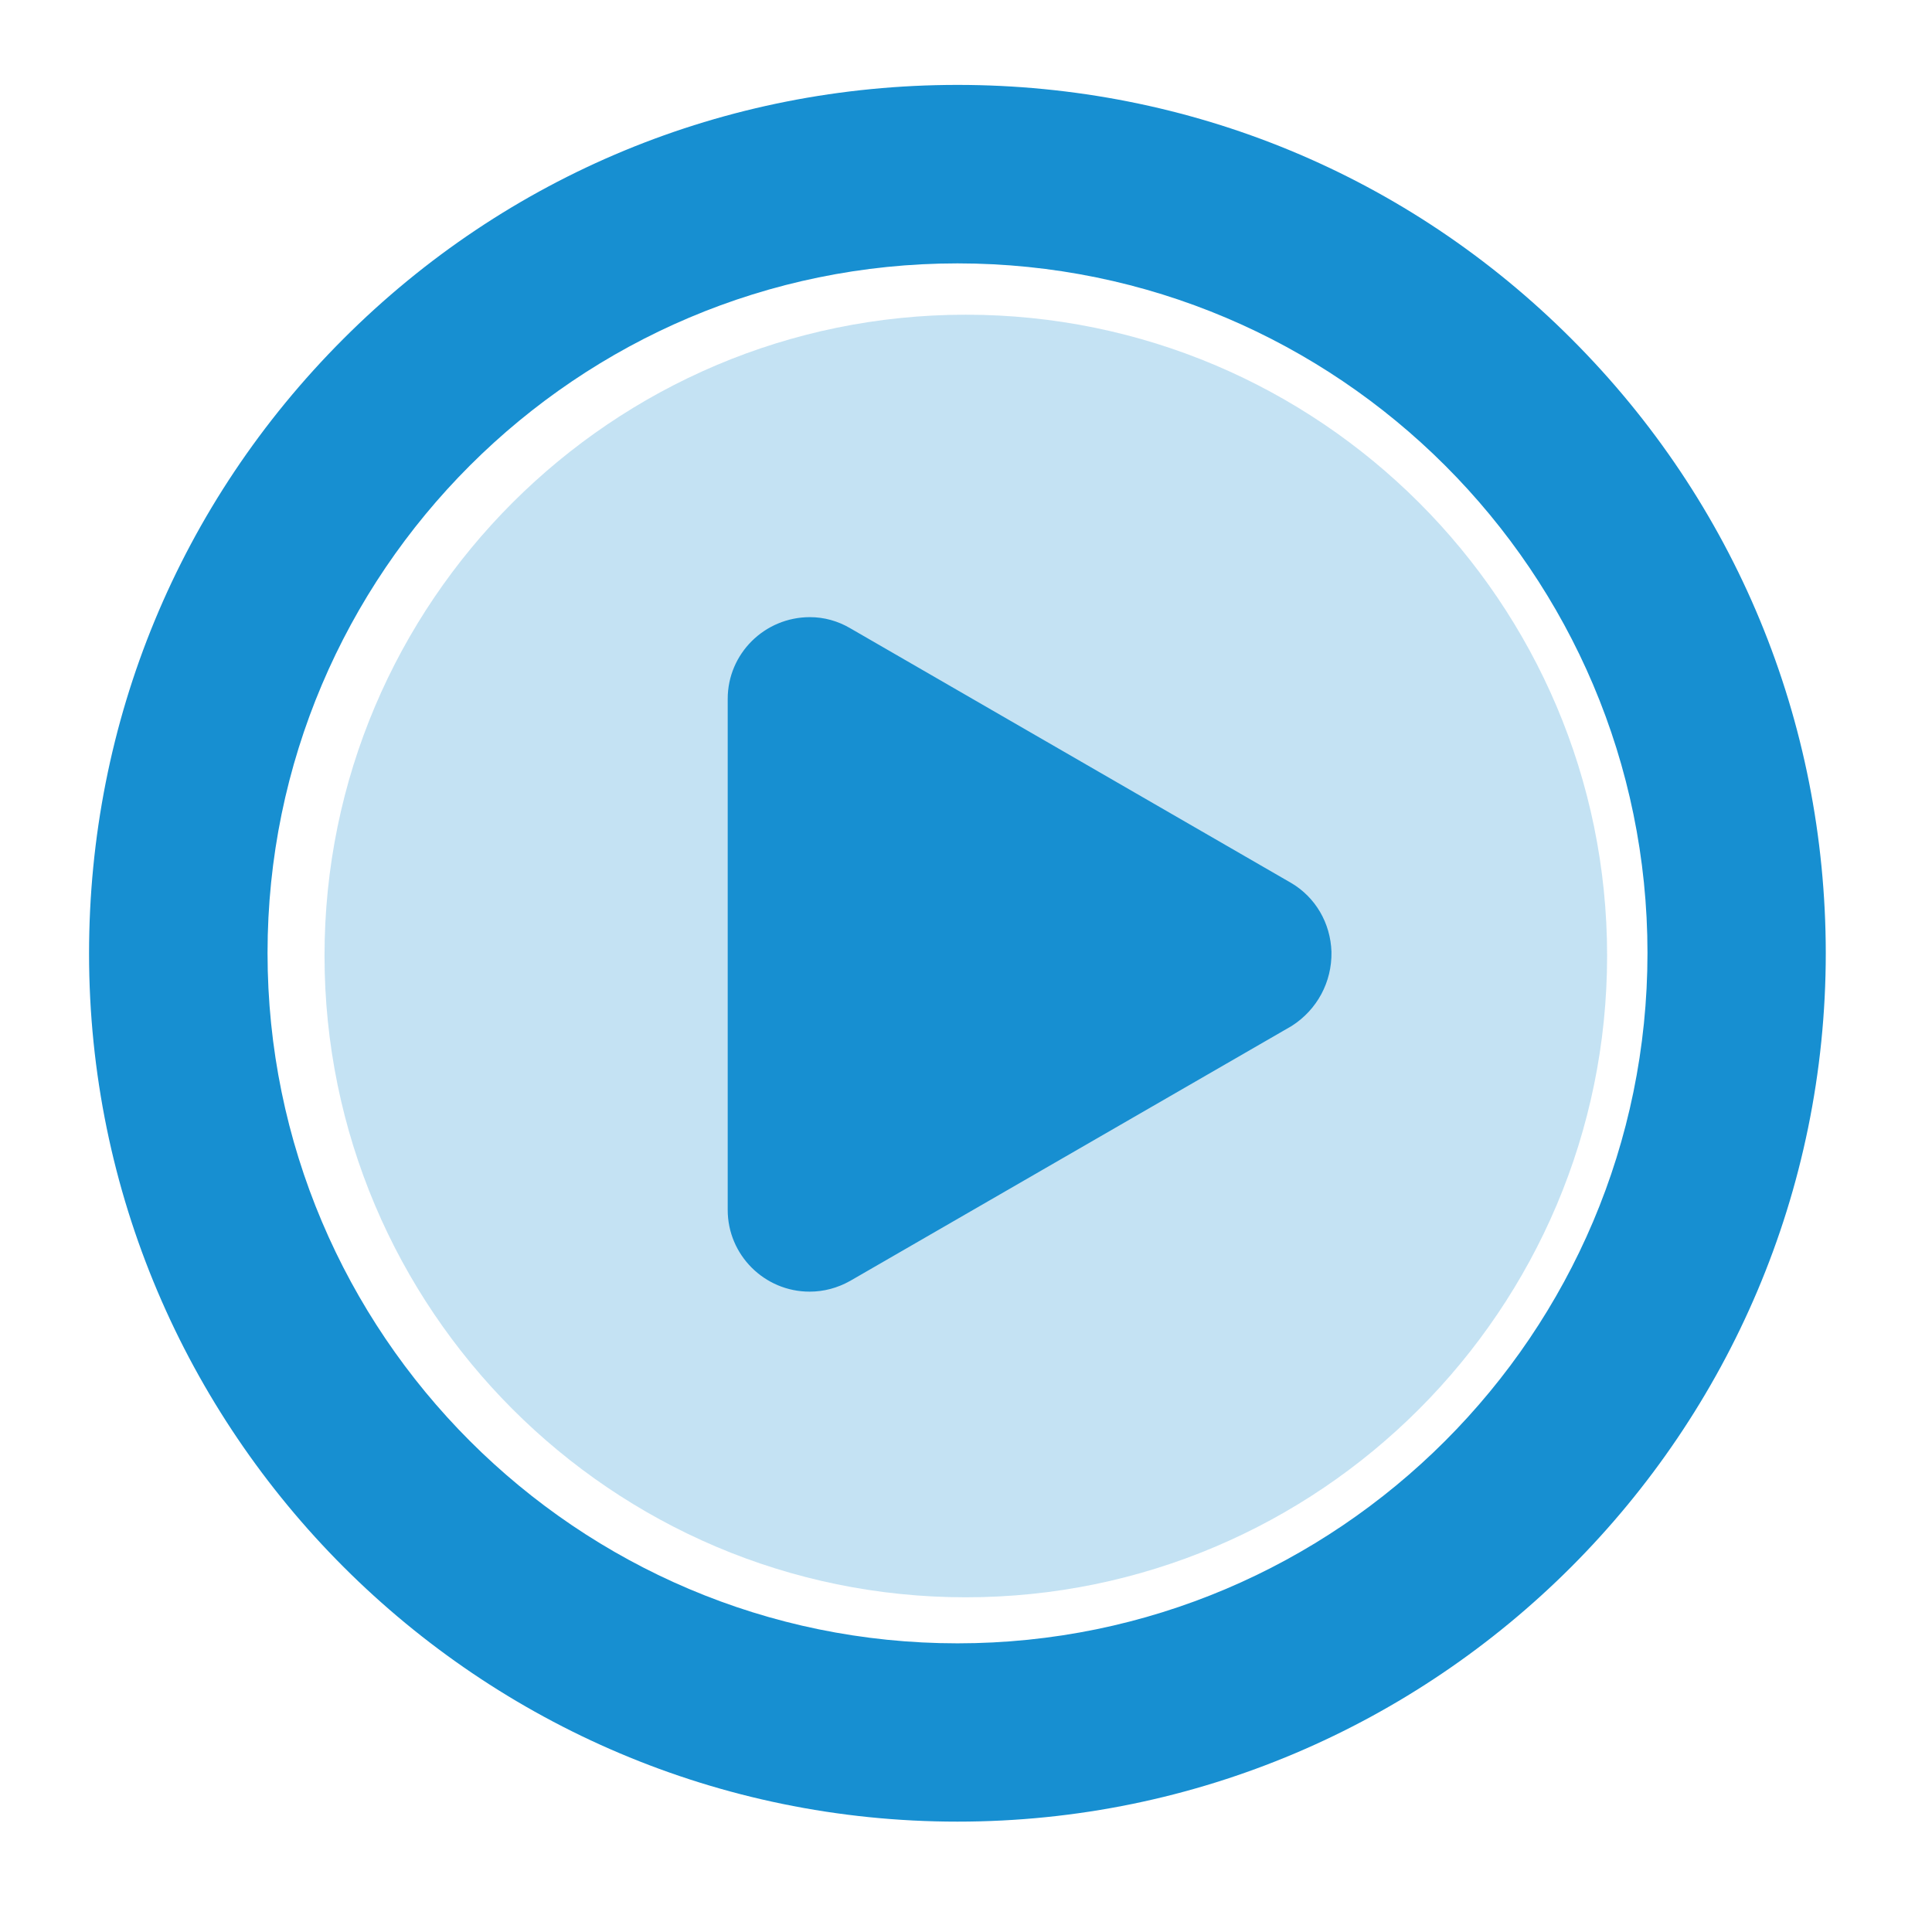
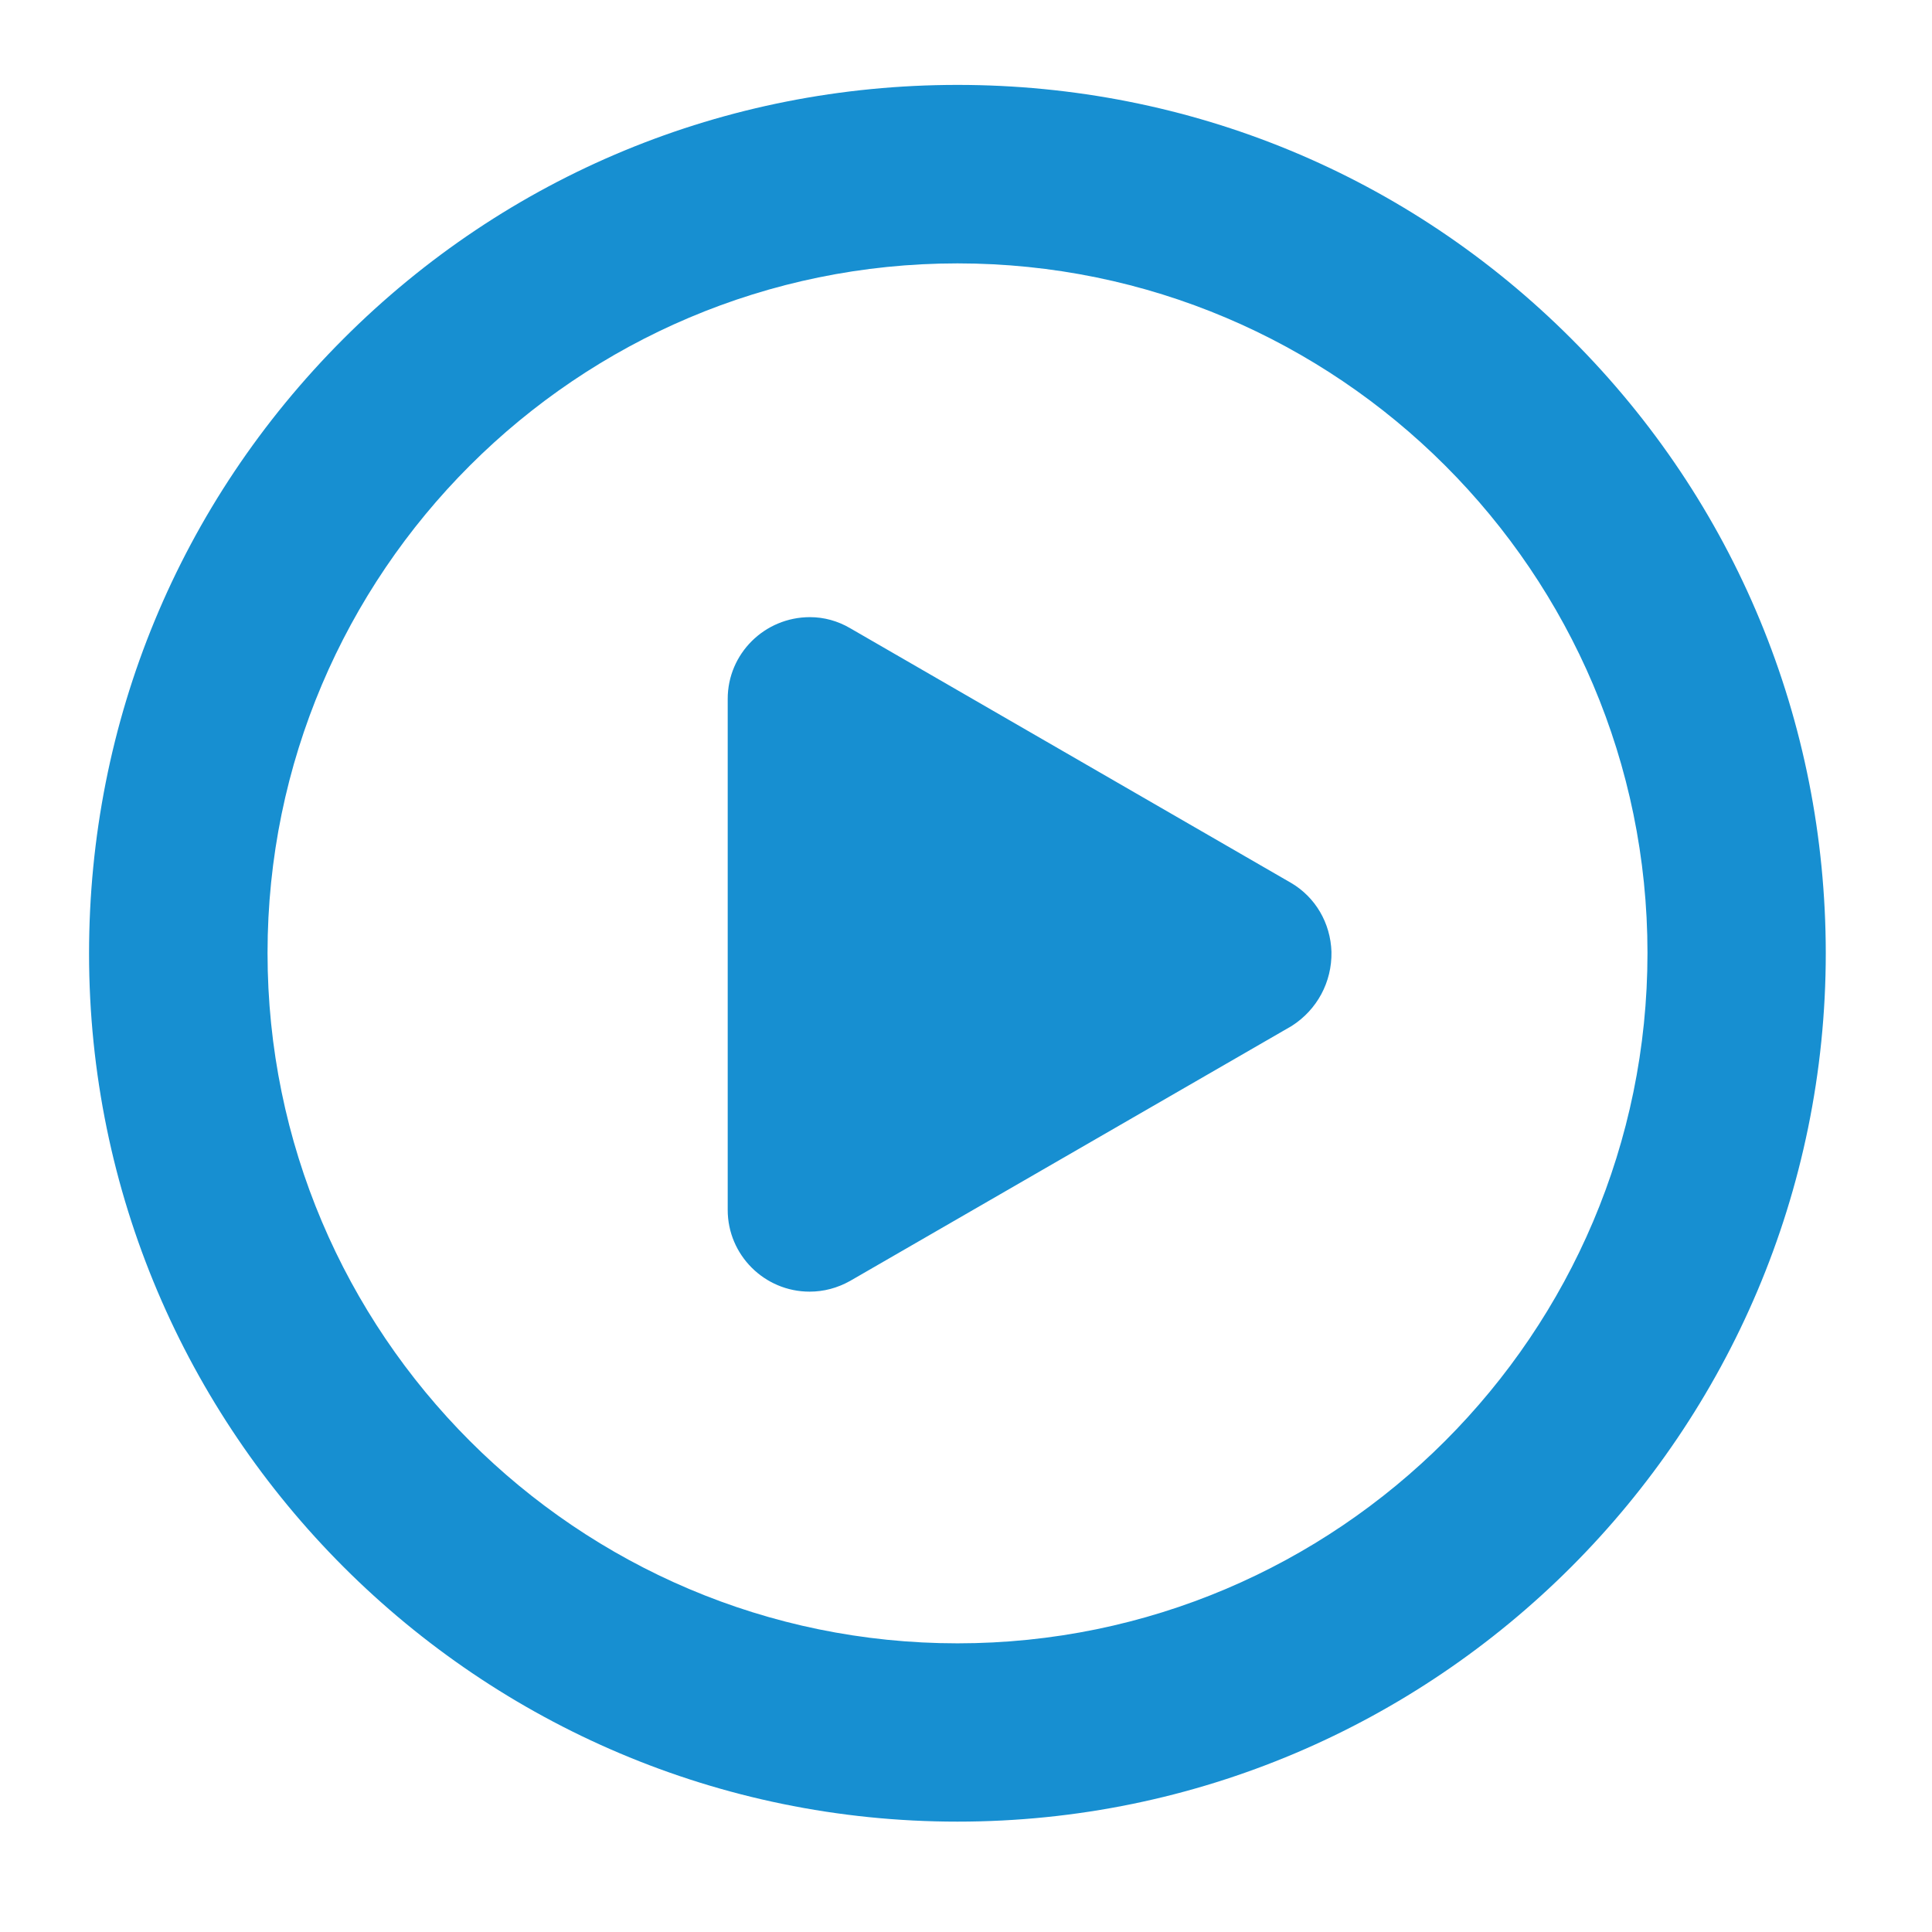
<svg xmlns="http://www.w3.org/2000/svg" t="1550115897456" class="icon" style="" viewBox="0 0 1024 1024" version="1.1" p-id="4125" width="82" height="82">
  <defs>
    <style type="text/css" />
  </defs>
-   <path d="M511.9 846.6C324.4 846.6 172 694 172 506.5c0-187.3 152.5-339.7 339.9-339.7 187.4 0 339.9 152.4 339.9 339.7 0 187.5-152.5 340.1-339.9 340.1z" fill="#178FD1" opacity=".25" p-id="4126" />
  <path d="M684.2 467.9l-233.7-135c-6.5-3.8-13.8-5.8-21.2-5.8-24.1 0-43.6 19.4-43.6 43.3v270.9c0 23.9 19.5 43.3 43.4 43.3 7.5 0 14.7-1.9 21.5-5.7l234-135.1c13.5-8.6 21.4-23.3 21.1-39.3-0.5-15.3-8.5-29-21.5-36.6zM833 179.7C746.2 92.8 630.6 45 507.5 45c-123.2 0-238.8 47.8-325.6 134.7S47.2 382.2 47.2 505.4c0 253.7 206.5 460.1 460.3 460.1S967.7 759 967.7 505.1c-0.1-123.1-48-238.7-134.7-325.4zM507.5 871c-201.7 0-365.7-164.1-365.7-365.9 0-201.6 164.1-365.5 365.7-365.5 201.7 0 365.7 164 365.7 365.5 0 201.8-164.1 365.9-365.7 365.9z" fill="#178FD1" p-id="4127" />
</svg>